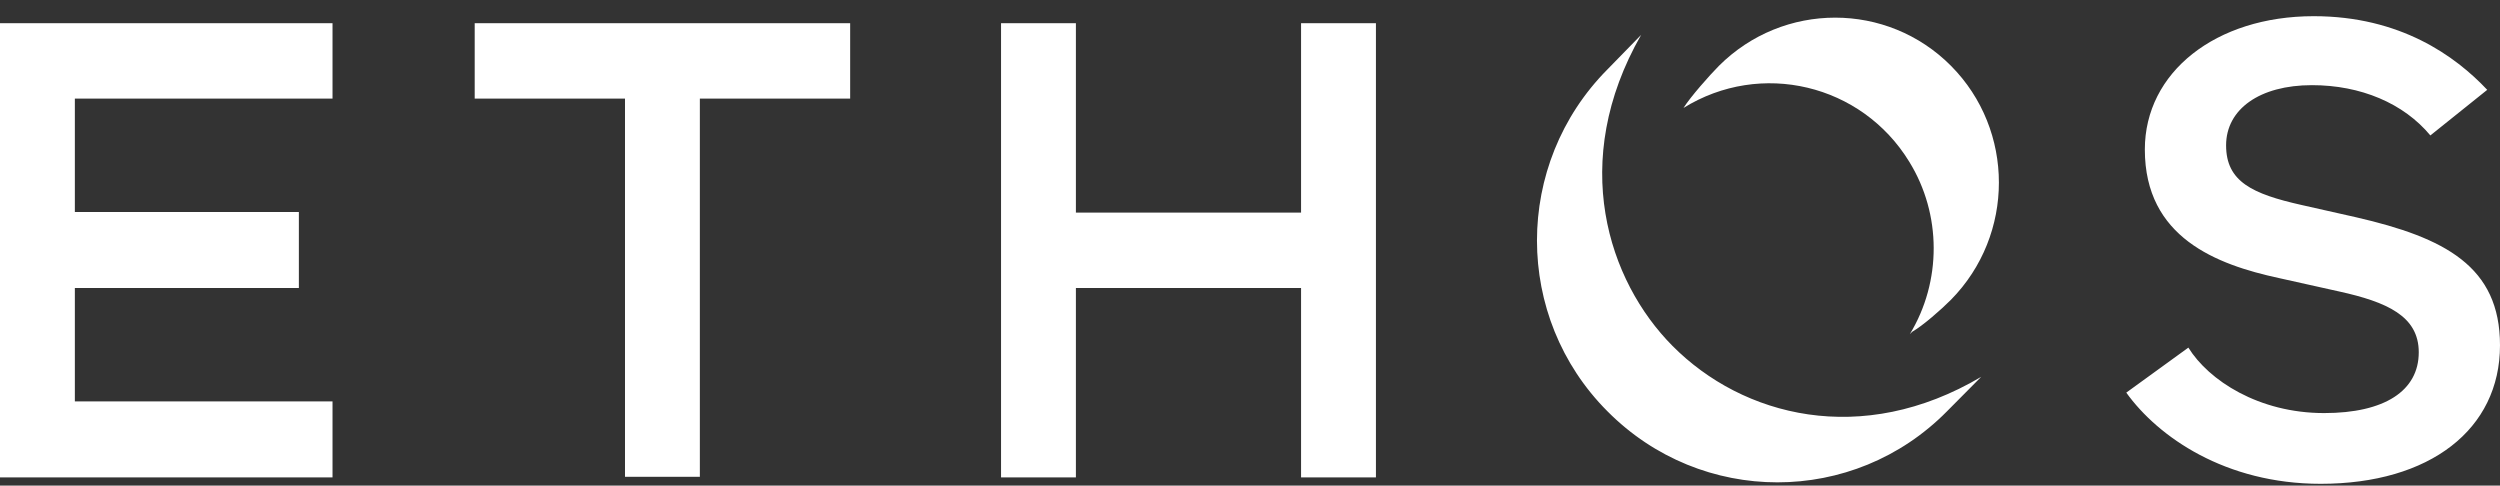
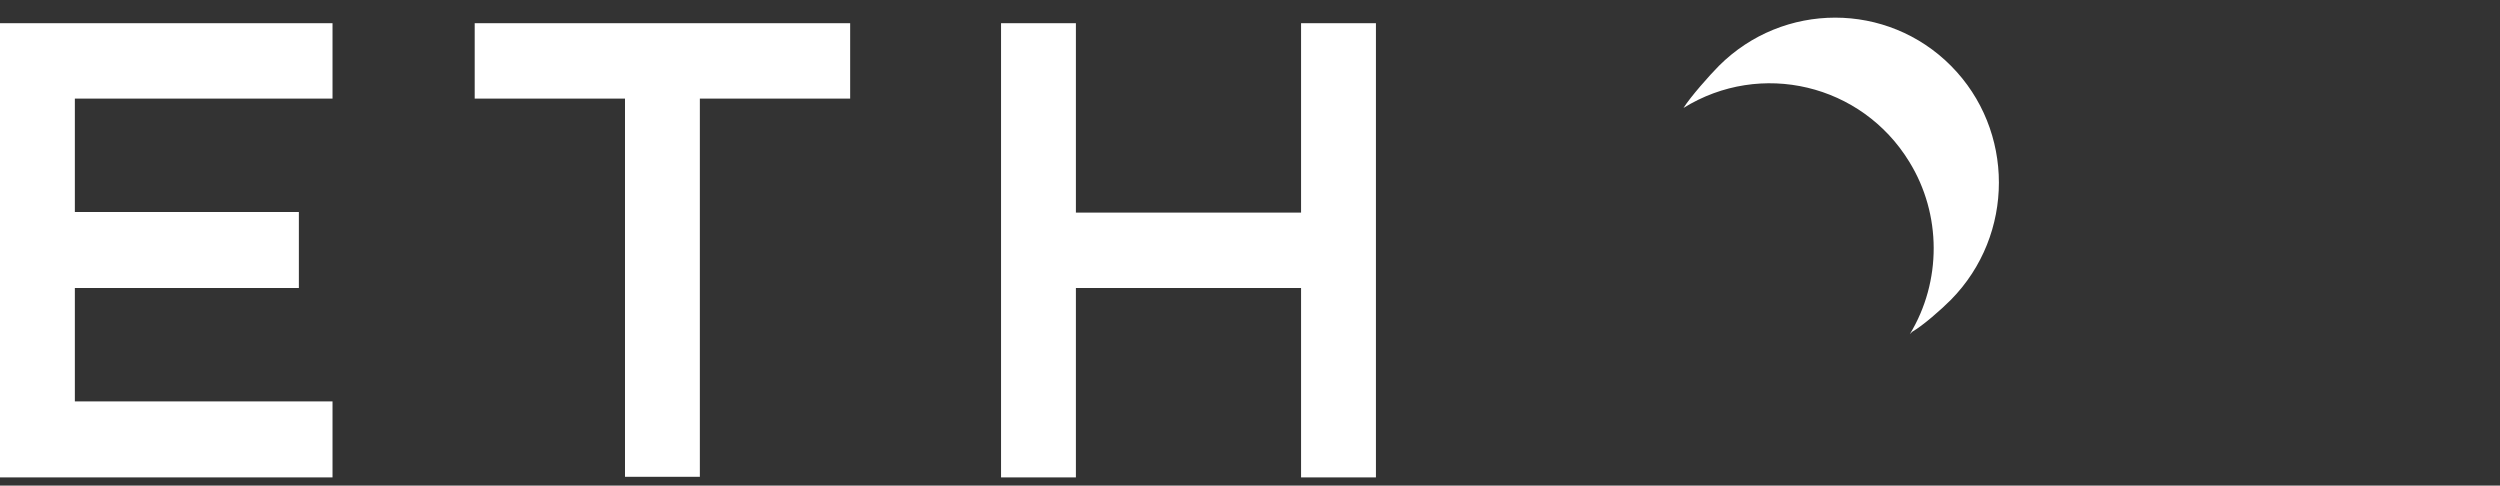
<svg xmlns="http://www.w3.org/2000/svg" width="139" height="27" viewBox="0 0 139 27" fill="none">
  <rect x="0" y="0" width="139" height="27" fill="#333333" stroke="none" />
  <path d="M26.393 1.29V5.482H34.75V26.51H38.912V5.482H47.269V1.29H26.393ZM0 1.29V26.542H18.488V22.317H4.162V16.012H16.617V11.787H4.162V5.482H18.488V1.29H0ZM72.339 1.29V11.82H59.82V1.29H55.658V26.542H59.82V16.012H72.339V26.542H76.502V1.29H72.339ZM108.477 3.662C104.928 0.087 99.152 0.087 95.571 3.662C95.054 4.182 93.99 5.385 93.602 6.002C97.894 3.337 103.508 4.67 106.154 8.992C107.961 11.918 107.961 15.655 106.186 18.58L106.315 18.45C106.928 18.093 107.928 17.215 108.477 16.663C112.026 13.055 112.026 7.237 108.477 3.662Z" fill="white" />
-   <path d="M92.989 19.23C89.408 15.622 87.214 8.992 91.247 1.94L89.376 3.857C84.149 9.122 84.149 17.637 89.376 22.87C94.603 28.135 103.056 28.135 108.251 22.87L110.155 20.952C103.508 24.885 96.894 23.162 92.989 19.23ZM129.03 26.9C135.096 26.9 139 23.877 139 19.197C139 14.81 135.935 13.217 130.998 12.08L127.965 11.397C125.223 10.78 123.771 10.097 123.771 8.082C123.771 6.067 125.642 4.735 128.546 4.735C131.256 4.735 133.644 5.742 135.128 7.53L138.29 4.995C136.516 3.11 133.45 0.9 128.643 0.9C123.19 0.9 119.253 4.02 119.253 8.31C119.253 13.217 123.254 14.712 126.707 15.46L130.062 16.207C132.708 16.792 134.483 17.572 134.483 19.587C134.483 21.732 132.579 22.967 129.224 22.967C125.578 22.967 122.803 21.147 121.673 19.327L118.221 21.83C119.996 24.3 123.738 26.9 129.03 26.9Z" fill="white" />
</svg>